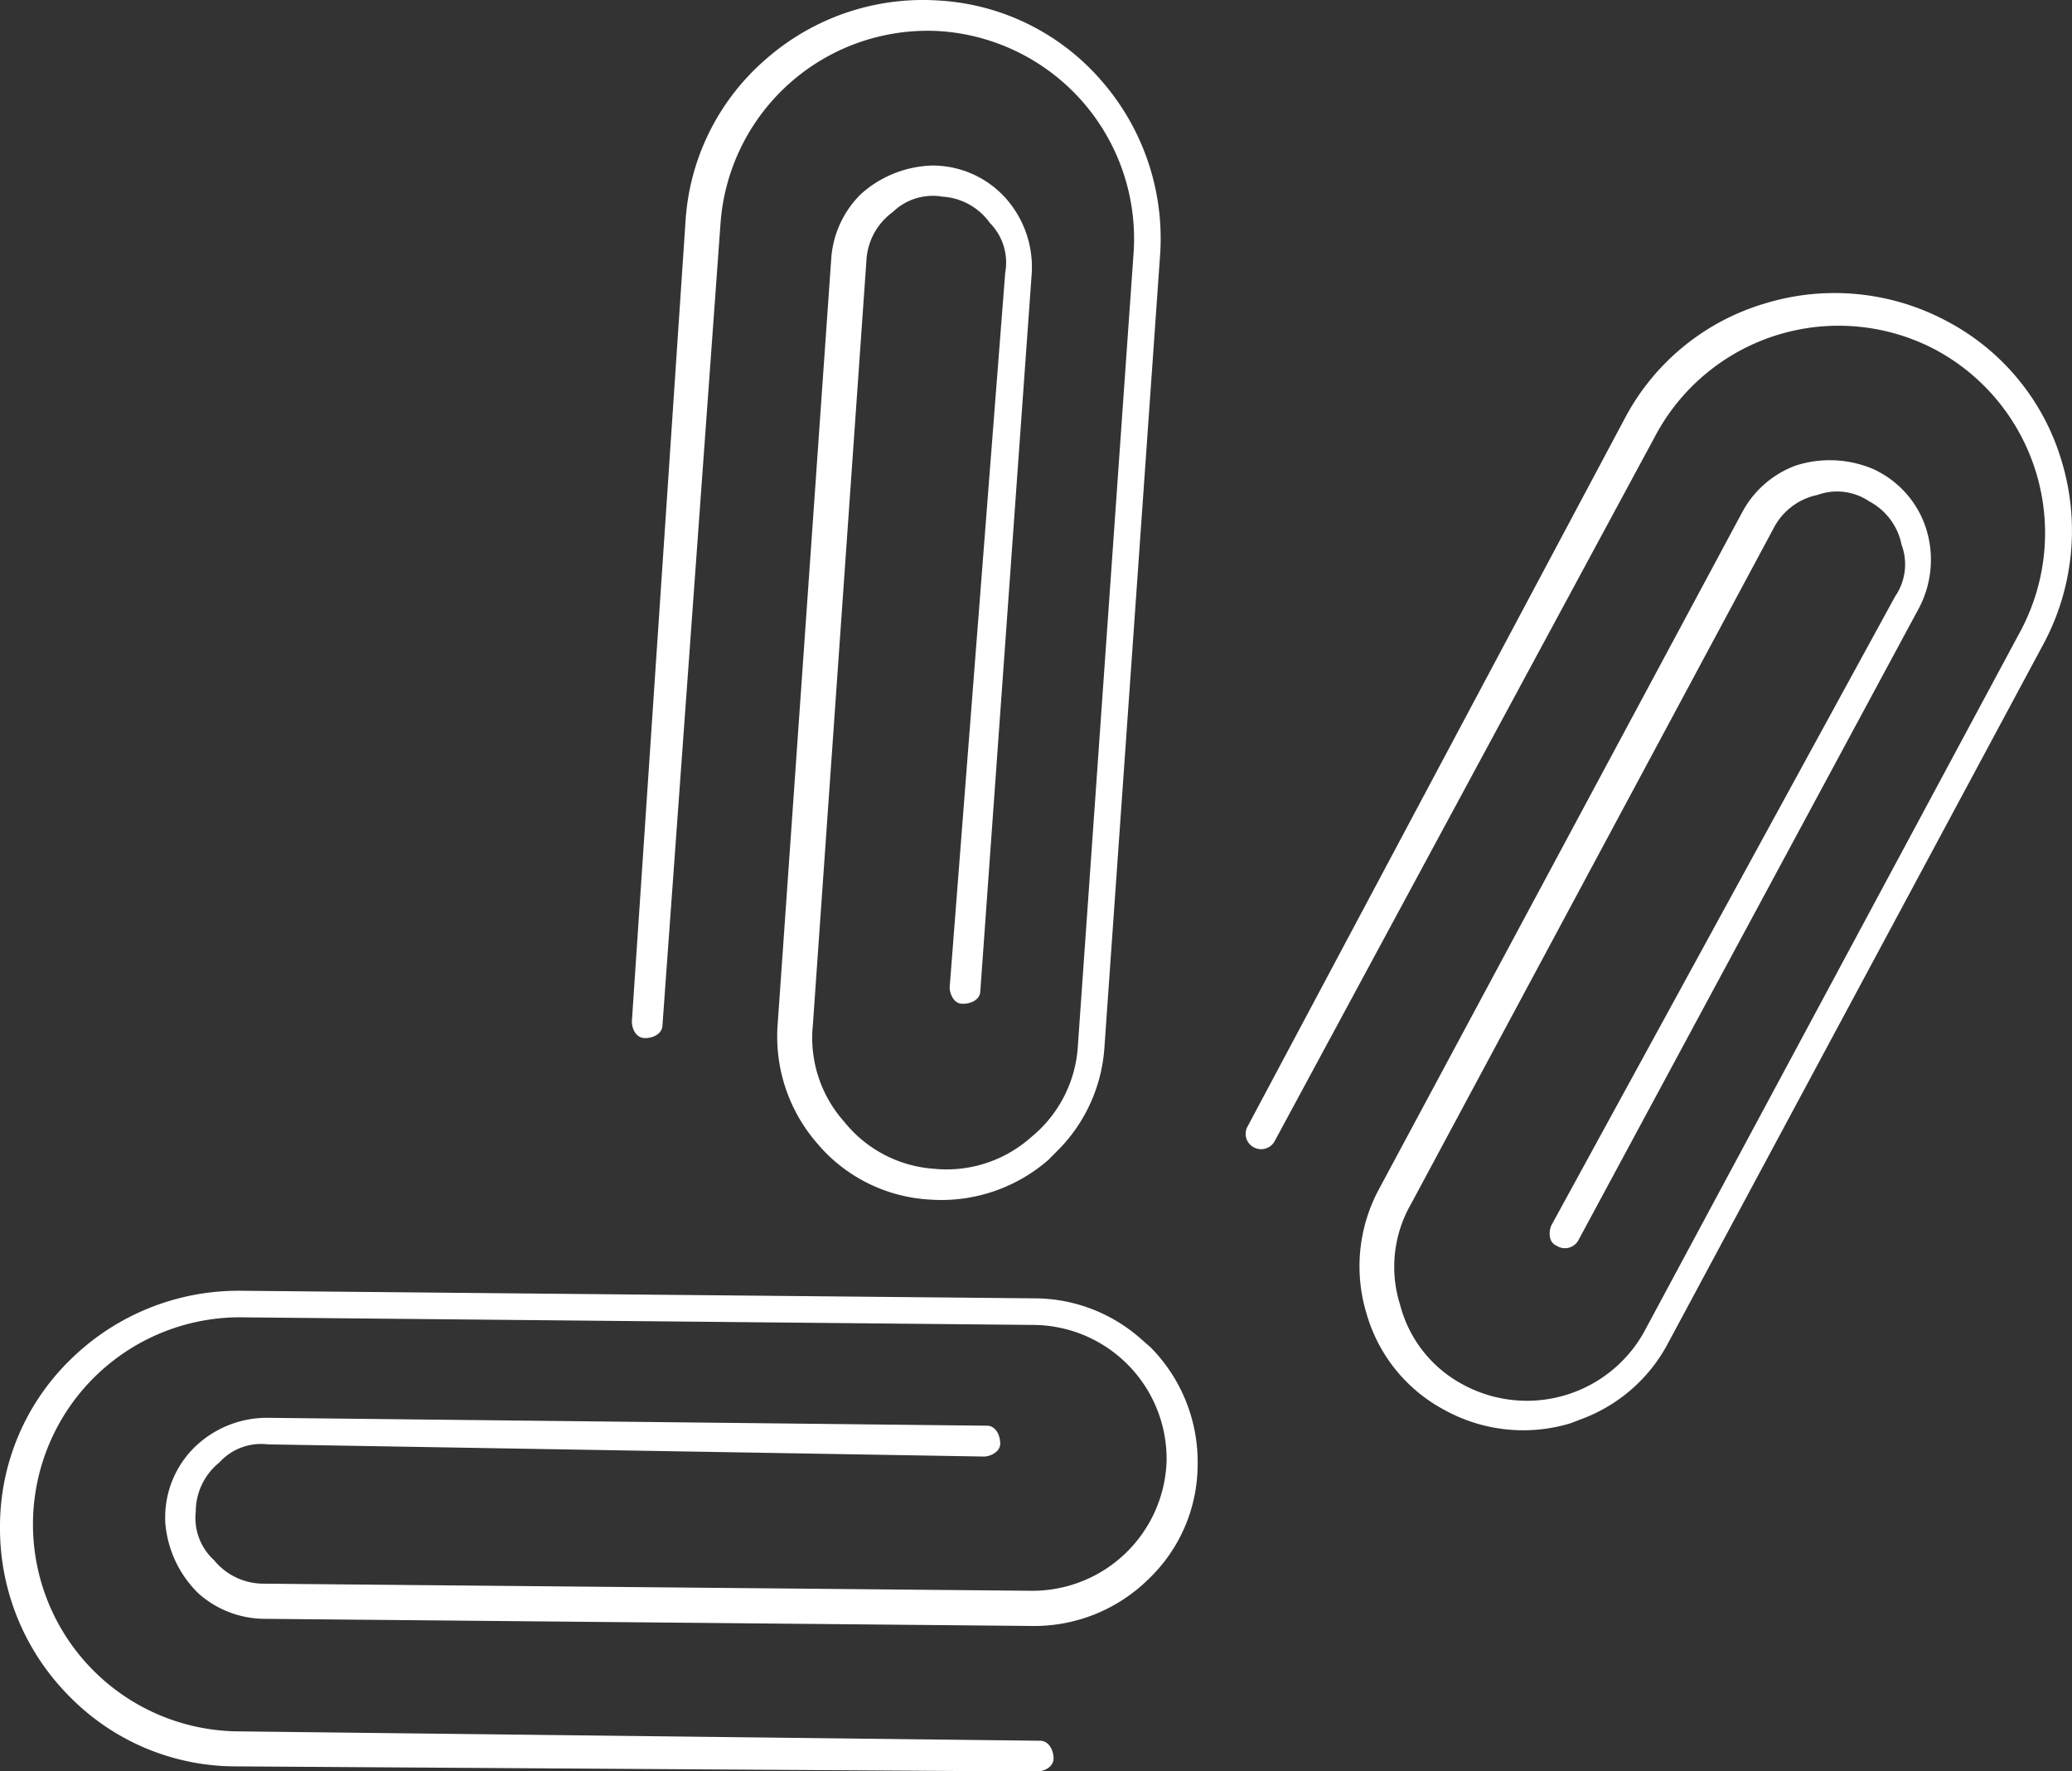
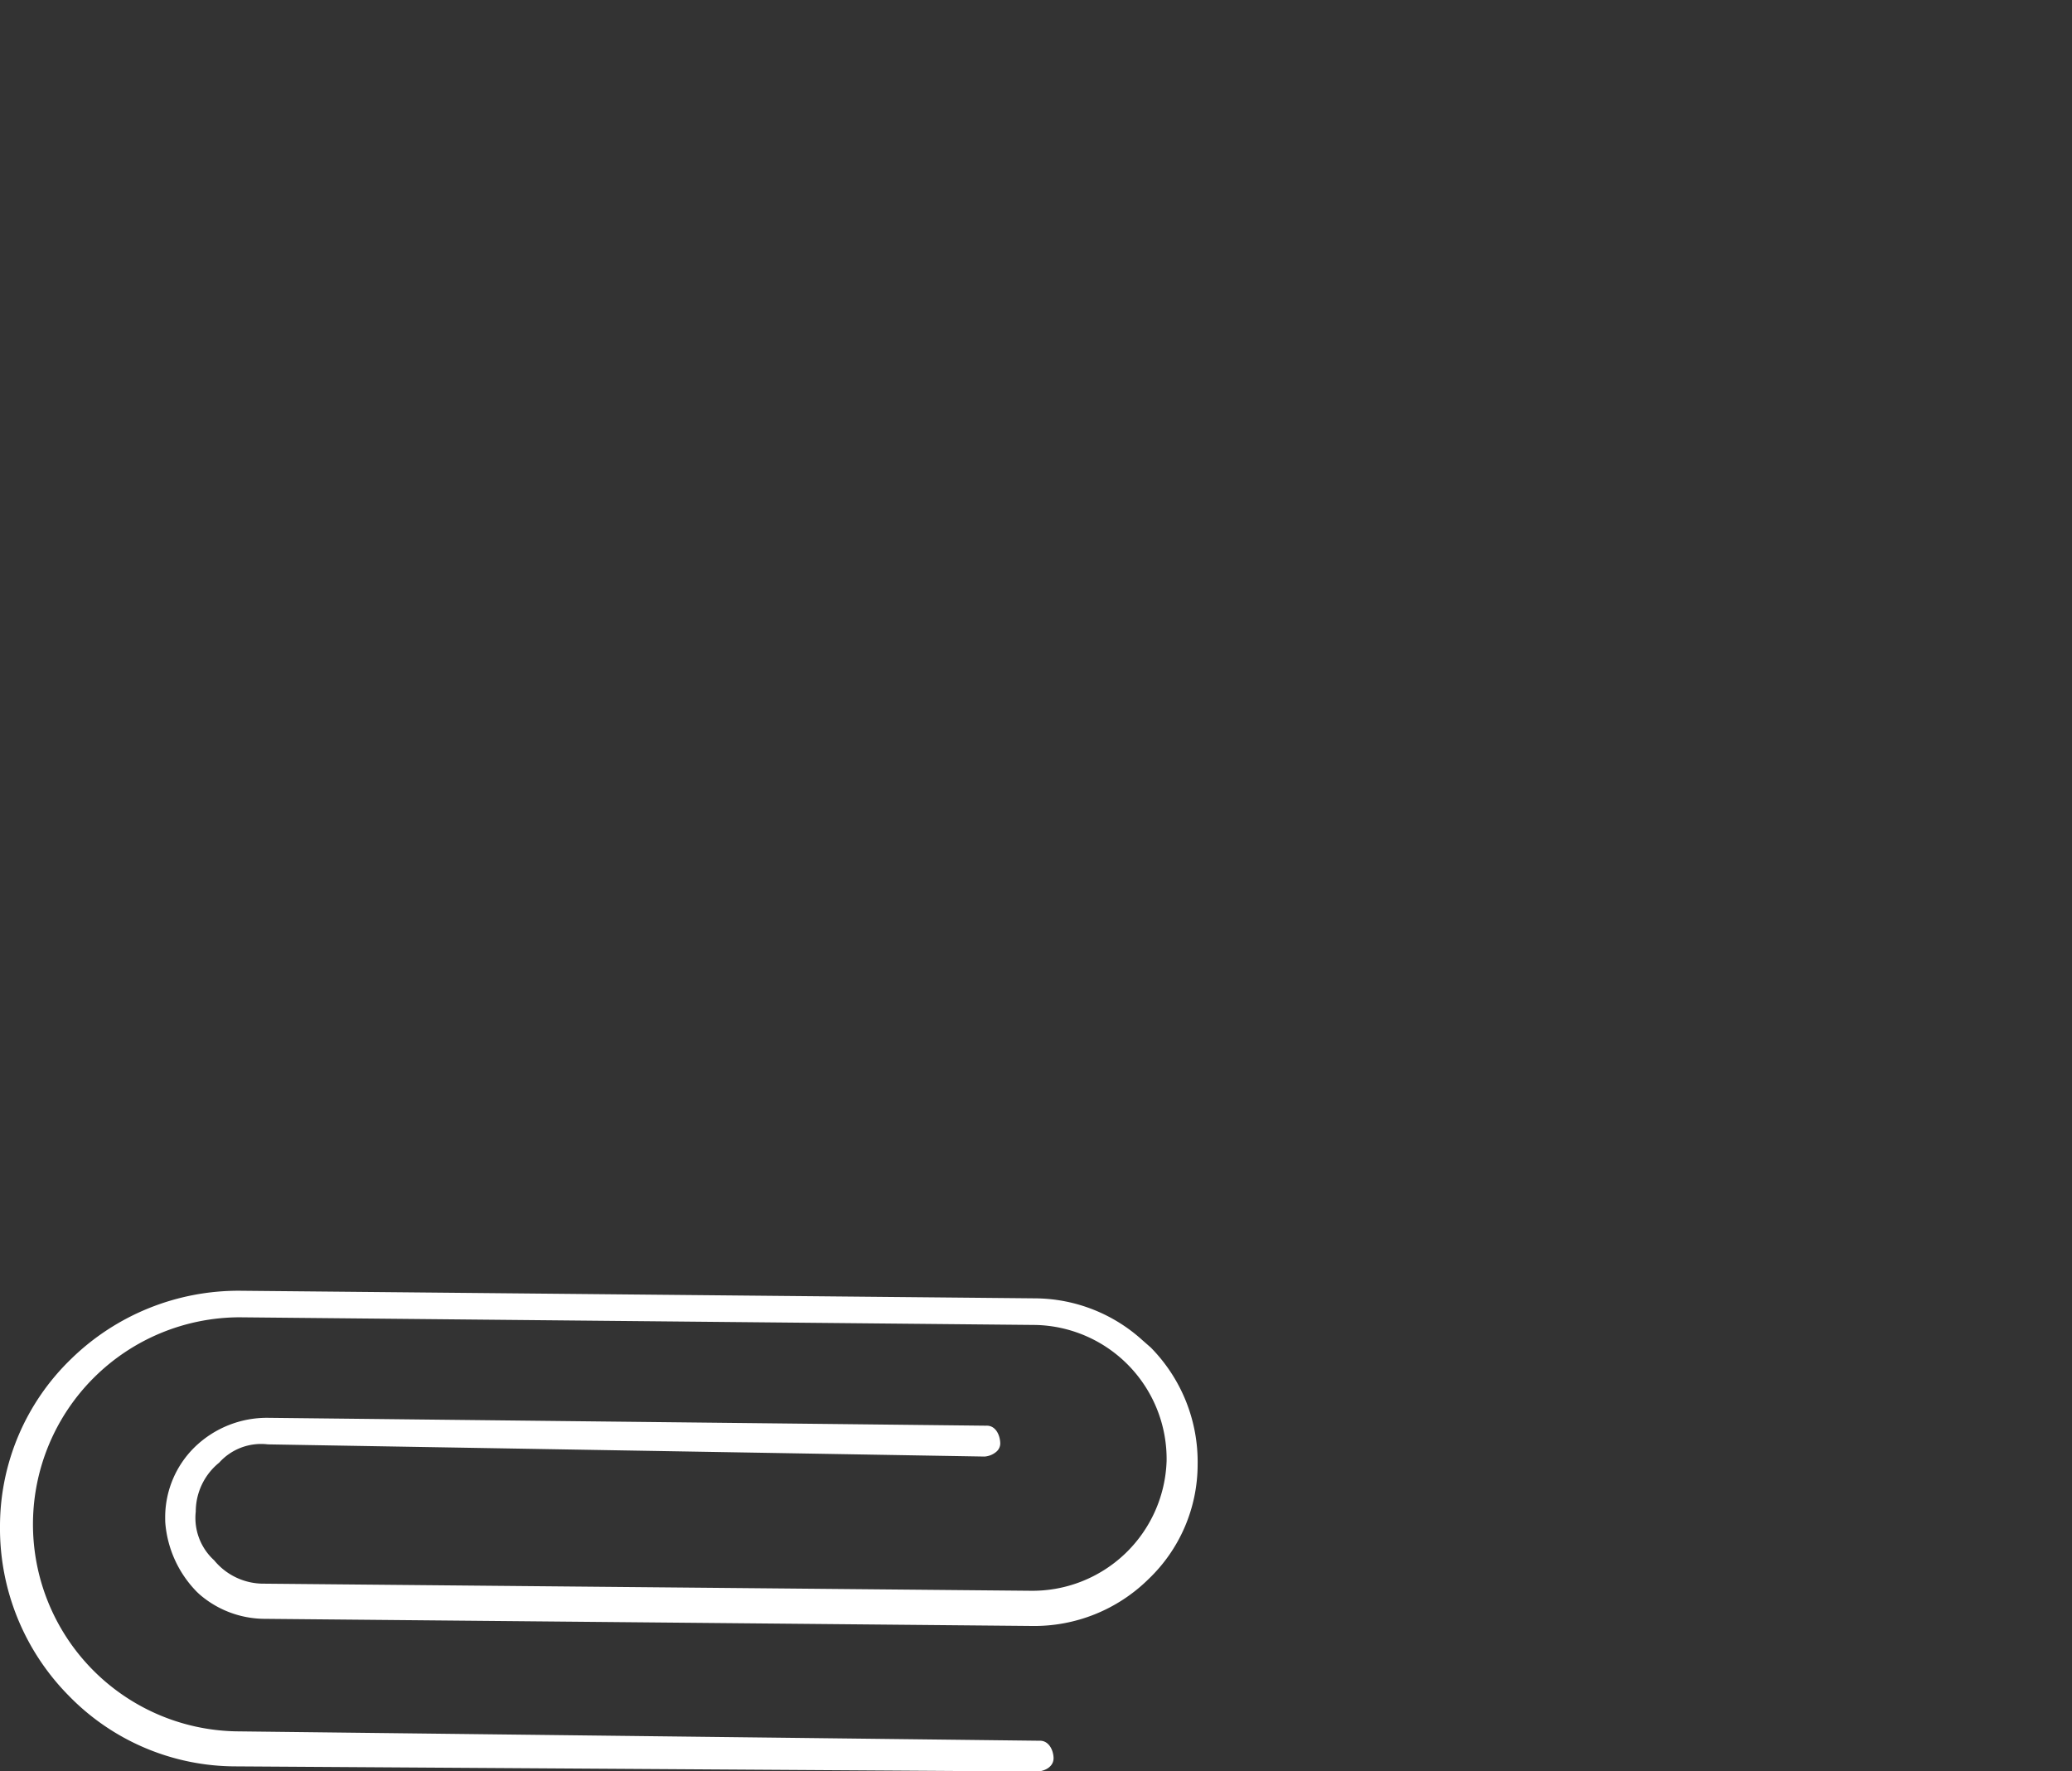
<svg xmlns="http://www.w3.org/2000/svg" width="92.824" height="79.364" viewBox="0 0 92.824 79.364">
  <rect x="0" y="0" width="92.824" height="79.364" fill="#333333" stroke="none" />
  <defs>
    <style>
      .cls-1 {
        fill: #fff;
      }
    </style>
  </defs>
  <g id="Group_959" data-name="Group 959" transform="translate(-175.464 58.96)">
    <g id="Group_956" data-name="Group 956" transform="translate(203.77 -58.96)">
-       <path id="Path_511" data-name="Path 511" class="cls-1" d="M249.175-58.934a10.661,10.661,0,0,0-7.768,2.61,10.443,10.443,0,0,0-3.617,7.263v0l-2.405,35.868c0,.288.16.741.59.742h0c.386,0,.779-.2.782-.59l2.6-35.912a9.3,9.3,0,0,1,9.895-8.607,9.322,9.322,0,0,1,8.612,9.9l-2.5,35.581A5.713,5.713,0,0,1,253.259-8a5.685,5.685,0,0,1-4.331,1.405A5.652,5.652,0,0,1,244.9-8.7a5.645,5.645,0,0,1-1.407-4.329l2.4-34.257a2.863,2.863,0,0,1,1.181-2.173,2.568,2.568,0,0,1,2.228-.69,2.822,2.822,0,0,1,2.123,1.179,2.525,2.525,0,0,1,.686,2.227l-2.489,32.02a.916.916,0,0,0,.189.543.488.488,0,0,0,.4.192c.377,0,.785-.184.786-.589l2.3-32.113a4.642,4.642,0,0,0-1.11-3.328,4.393,4.393,0,0,0-3.033-1.514c-.095-.008-.192-.012-.288-.012a4.982,4.982,0,0,0-3.035,1.121,3.245,3.245,0,0,0-.269.243,4.487,4.487,0,0,0-1.244,2.792l-2.4,34.3a7.289,7.289,0,0,0,1.774,5.36,7.1,7.1,0,0,0,4.976,2.508,7.3,7.3,0,0,0,5.375-1.773l.356-.359a7.215,7.215,0,0,0,2.152-4.62l2.5-35.587a10.742,10.742,0,0,0-2.6-7.752A10.426,10.426,0,0,0,249.175-58.934Z" transform="translate(-235.384 58.96)" />
-     </g>
+       </g>
    <g id="Group_957" data-name="Group 957" transform="translate(231.273 -45.833)">
-       <path id="Path_512" data-name="Path 512" class="cls-1" d="M325.021-29.906a10.661,10.661,0,0,0-8.155-.8,10.44,10.44,0,0,0-6.278,5.14h0l-16.9,31.726a.679.679,0,0,0,.234.919l0,0a.692.692,0,0,0,.955-.217l17.1-31.686a9.3,9.3,0,0,1,12.555-3.792,9.322,9.322,0,0,1,3.795,12.557L311.451,15.365a6.008,6.008,0,0,1-8.12,2.365,5.65,5.65,0,0,1-2.814-3.57,5.643,5.643,0,0,1,.492-4.525l16.236-30.261a2.861,2.861,0,0,1,1.969-1.5,2.567,2.567,0,0,1,2.315.285,2.82,2.82,0,0,1,1.453,1.945,2.524,2.524,0,0,1-.287,2.312L307.292,10.6a.916.916,0,0,0-.051.573.488.488,0,0,0,.287.339.688.688,0,0,0,.958-.214l15.269-28.344a4.644,4.644,0,0,0,.352-3.49,4.392,4.392,0,0,0-2.146-2.625c-.084-.046-.17-.09-.258-.129a4.982,4.982,0,0,0-3.228-.222,3.222,3.222,0,0,0-.345.111,4.485,4.485,0,0,0-2.28,2.036l-16.258,30.3a7.289,7.289,0,0,0-.58,5.616,7.1,7.1,0,0,0,3.509,4.328,7.3,7.3,0,0,0,5.629.587l.471-.181a7.215,7.215,0,0,0,3.858-3.331l16.875-31.431a10.741,10.741,0,0,0,.808-8.136A10.425,10.425,0,0,0,325.021-29.906Z" transform="translate(-293.602 31.174)" />
-     </g>
+       </g>
    <g id="Group_958" data-name="Group 958" transform="translate(175.463 -1.136)">
      <path id="Path_513" data-name="Path 513" class="cls-1" d="M175.464,73.988a10.661,10.661,0,0,0,3.076,7.6,10.442,10.442,0,0,0,7.469,3.171h0l35.948.23c.288-.019.73-.2.705-.634v0c-.023-.386-.249-.765-.636-.745l-36-.421a9.276,9.276,0,0,1,.167-18.55l35.667.343a6.008,6.008,0,0,1,5.867,6.092,6.014,6.014,0,0,1-6.09,5.817l-34.34-.318a2.862,2.862,0,0,1-2.24-1.048,2.567,2.567,0,0,1-.823-2.183,2.821,2.821,0,0,1,1.048-2.19,2.524,2.524,0,0,1,2.181-.82l32.112.546a.912.912,0,0,0,.531-.222.488.488,0,0,0,.167-.412c-.023-.377-.232-.772-.635-.749l-32.193-.353a4.646,4.646,0,0,0-3.254,1.309,4.4,4.4,0,0,0-1.327,3.12c0,.1,0,.192.006.289a4.982,4.982,0,0,0,1.3,2.961,3.137,3.137,0,0,0,.259.254,4.483,4.483,0,0,0,2.862,1.073l34.384.32a7.286,7.286,0,0,0,5.242-2.1,7.1,7.1,0,0,0,2.2-5.119,7.3,7.3,0,0,0-2.1-5.257l-.38-.333a7.214,7.214,0,0,0-4.742-1.869l-35.673-.341a10.739,10.739,0,0,0-7.58,3.064A10.424,10.424,0,0,0,175.464,73.988Z" transform="translate(-175.463 -63.444)" />
    </g>
  </g>
</svg>